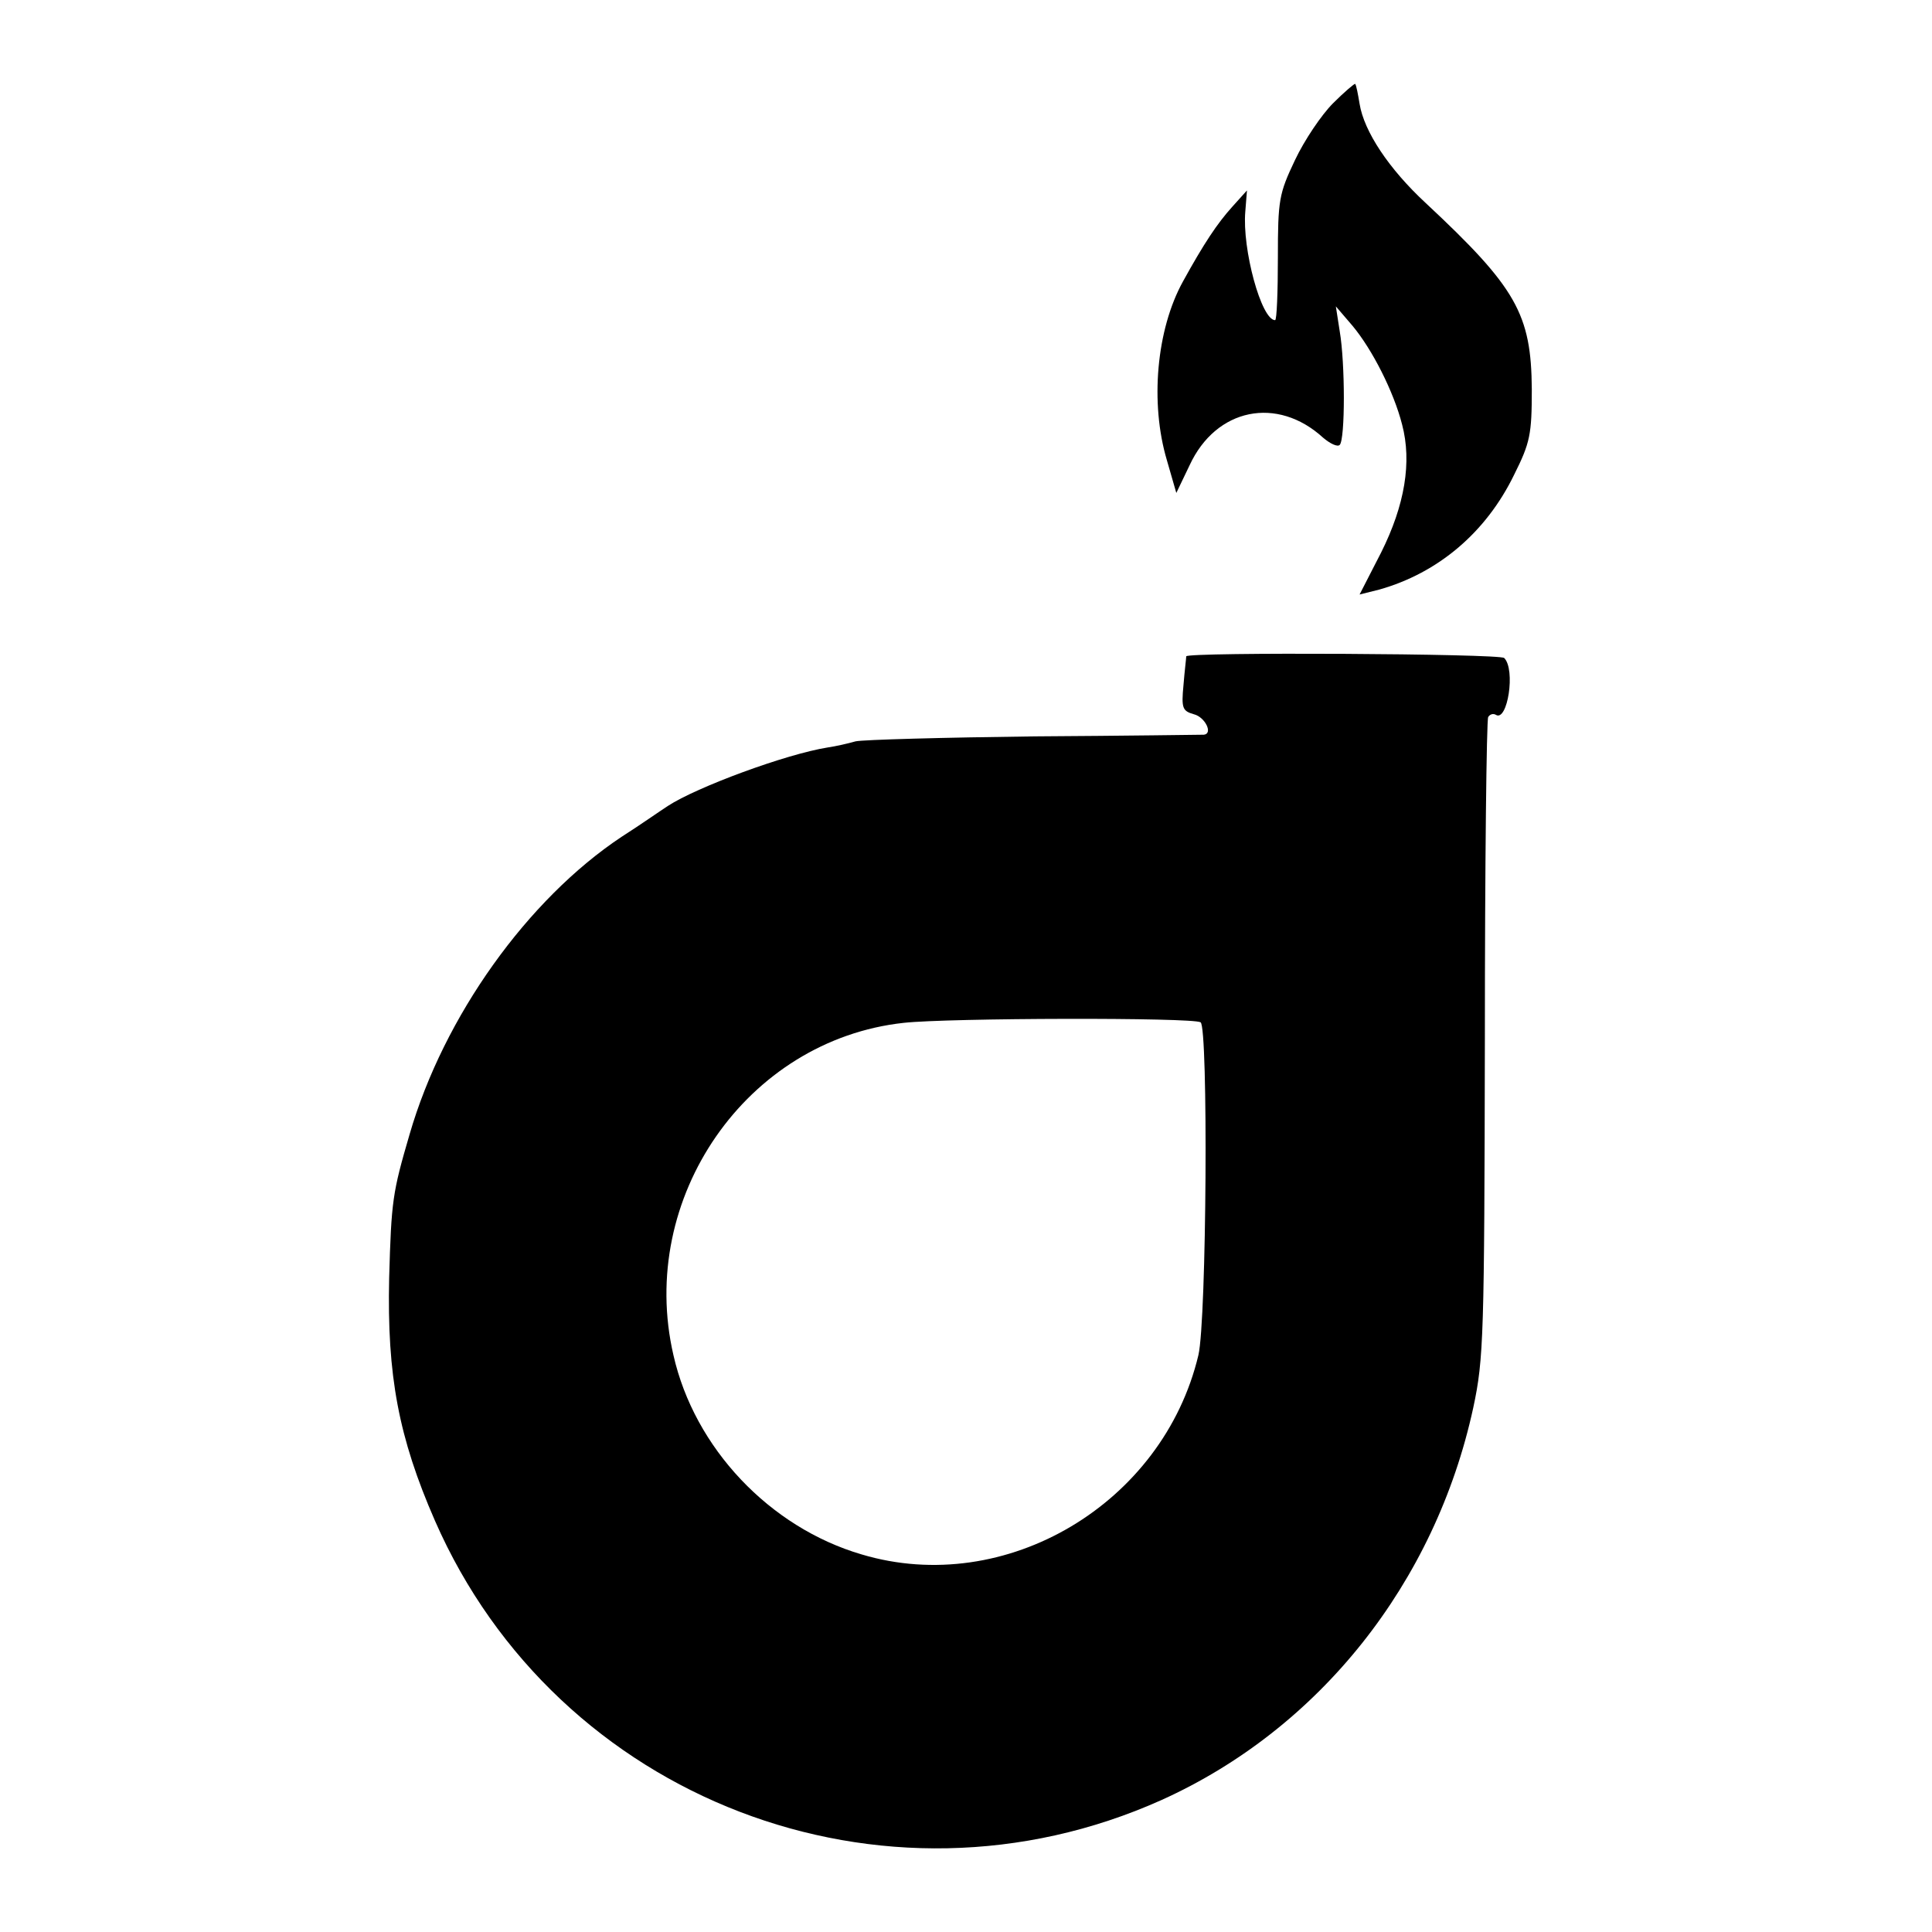
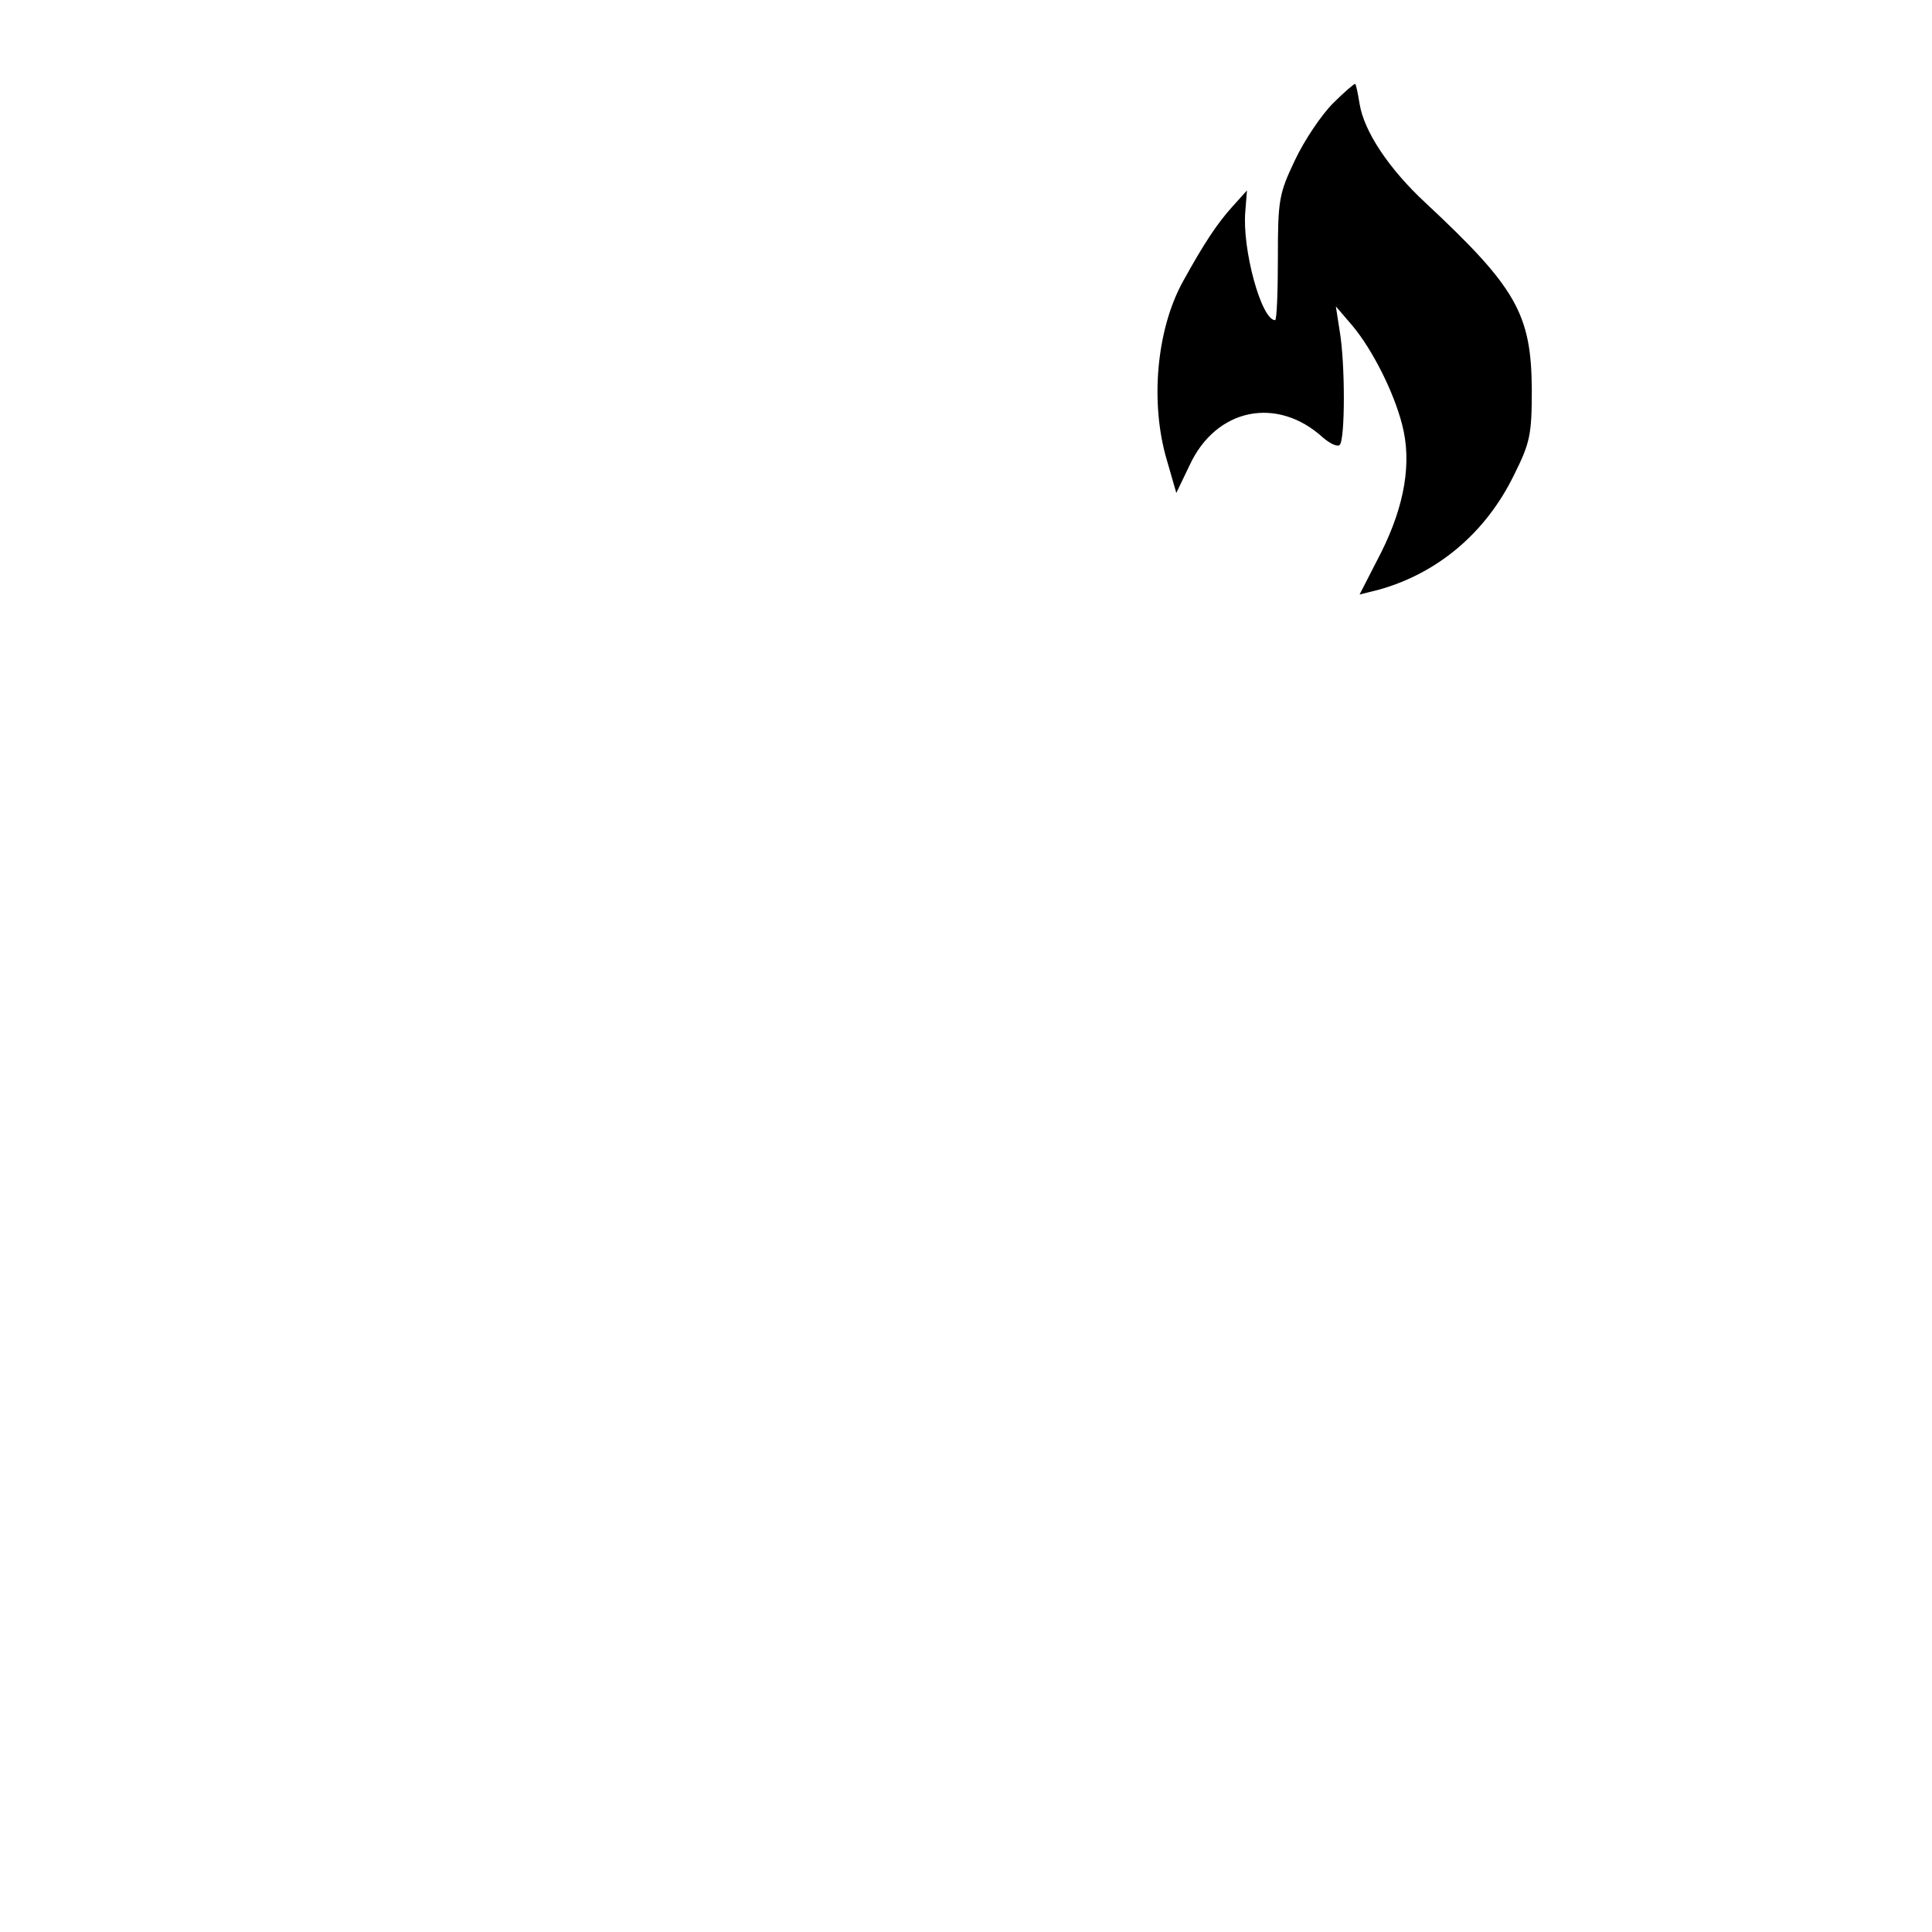
<svg xmlns="http://www.w3.org/2000/svg" version="1.0" width="350pt" height="350pt" viewBox="0 0 350 350" preserveAspectRatio="xMidYMid meet">
  <g transform="translate(0,350) scale(0.1,-0.1)" fill="#000000" stroke="none">
    <path d="M2415 3313 c-21 -21 -52 -67 -69 -103 -29 -61 -31 -72 -31 -177 0 -62 -2 -113 -5 -113 -25 0 -60 129 -54 197 l3 38 -27 -30 c-27 -30 -51 -66 -89 -135 -48 -87 -60 -220 -29 -324 l17 -59 24 50 c48 104 159 126 242 50 13 -11 26 -17 30 -13 10 10 10 148 0 206 l-7 45 30 -35 c36 -43 75 -120 90 -179 18 -68 5 -146 -38 -232 l-39 -76 36 9 c106 30 193 103 244 208 29 58 32 73 32 155 -1 136 -28 184 -192 337 -67 62 -112 130 -120 180 -3 18 -6 34 -8 36 -1 1 -19 -14 -40 -35z" />
-     <path d="M2149 2311 c0 -3 -3 -27 -5 -52 -4 -42 -2 -47 19 -53 20 -5 35 -35 18 -37 -3 0 -141 -2 -306 -3 -165 -2 -311 -6 -325 -9 -14 -4 -36 -9 -50 -11 -76 -12 -238 -72 -290 -106 -14 -9 -51 -35 -84 -56 -170 -113 -322 -325 -384 -539 -31 -106 -33 -120 -37 -260 -4 -177 17 -289 83 -440 221 -505 812 -732 1316 -506 286 129 496 393 565 711 19 89 20 129 21 669 0 315 3 577 6 582 3 5 9 7 14 4 21 -13 36 82 15 103 -8 8 -575 11 -576 3z m26 -663 c14 -9 11 -539 -4 -603 -64 -269 -349 -439 -610 -361 -167 49 -303 193 -341 361 -66 285 133 571 417 602 81 9 524 10 538 1z" />
  </g>
</svg>